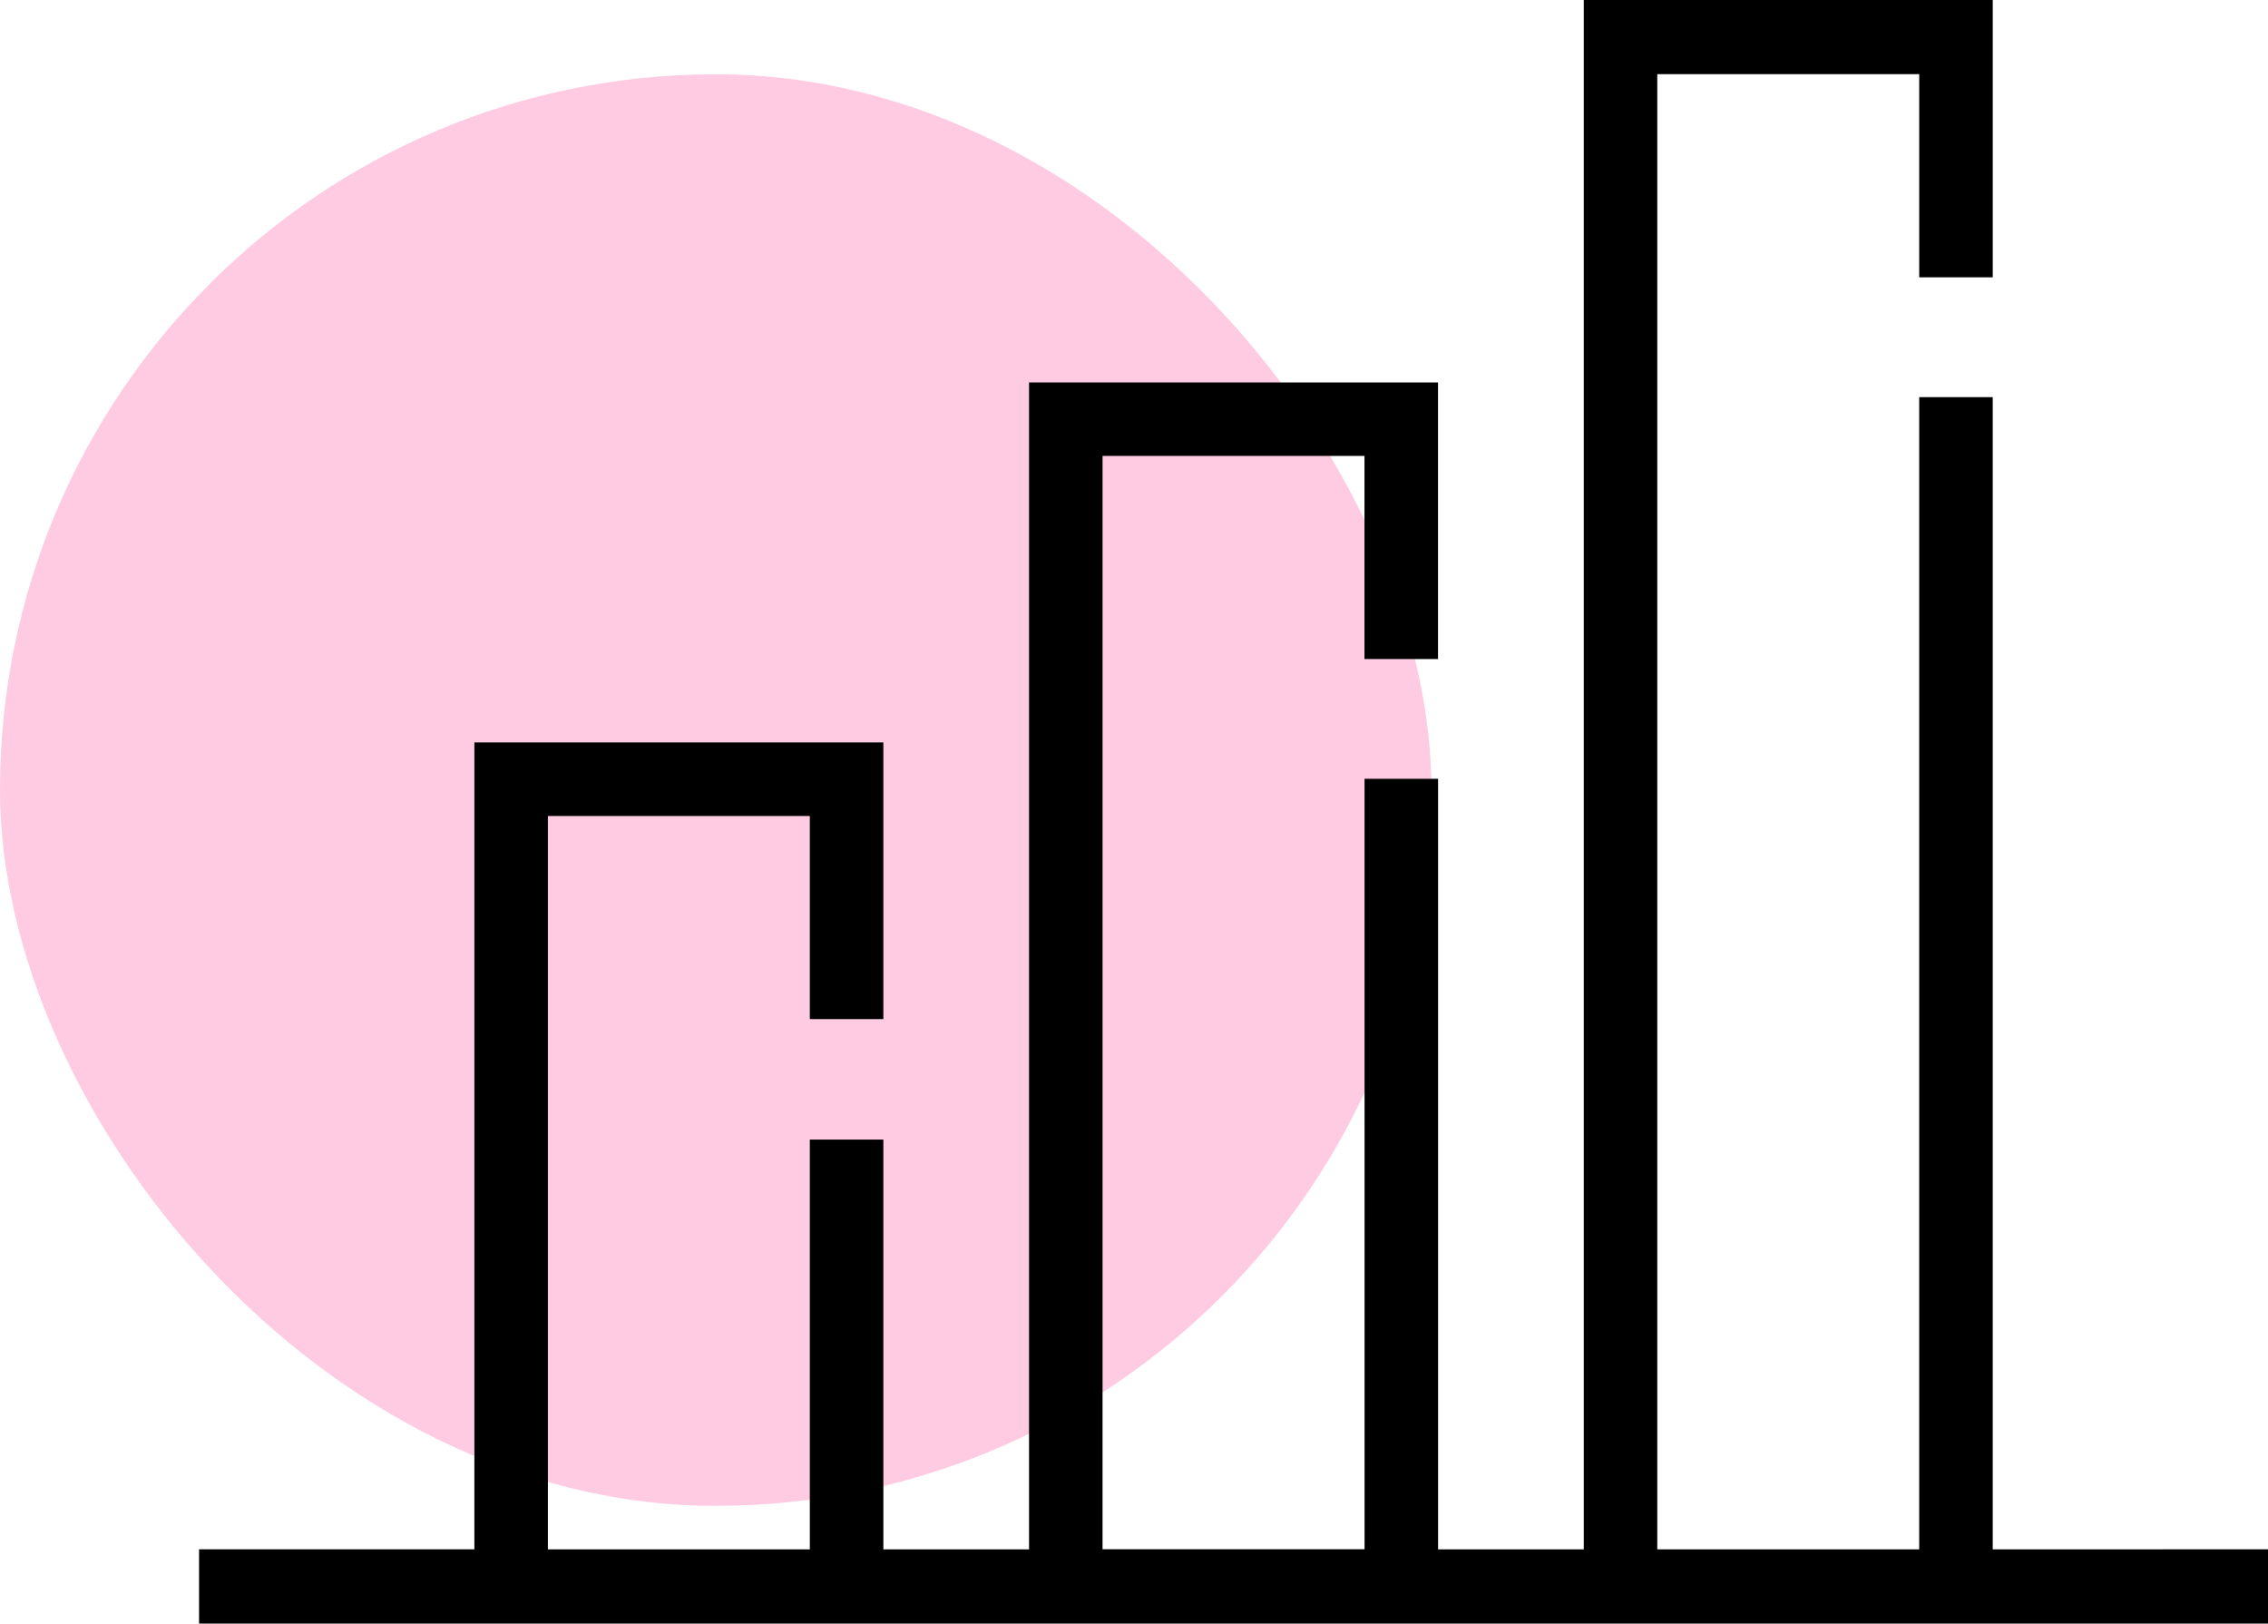
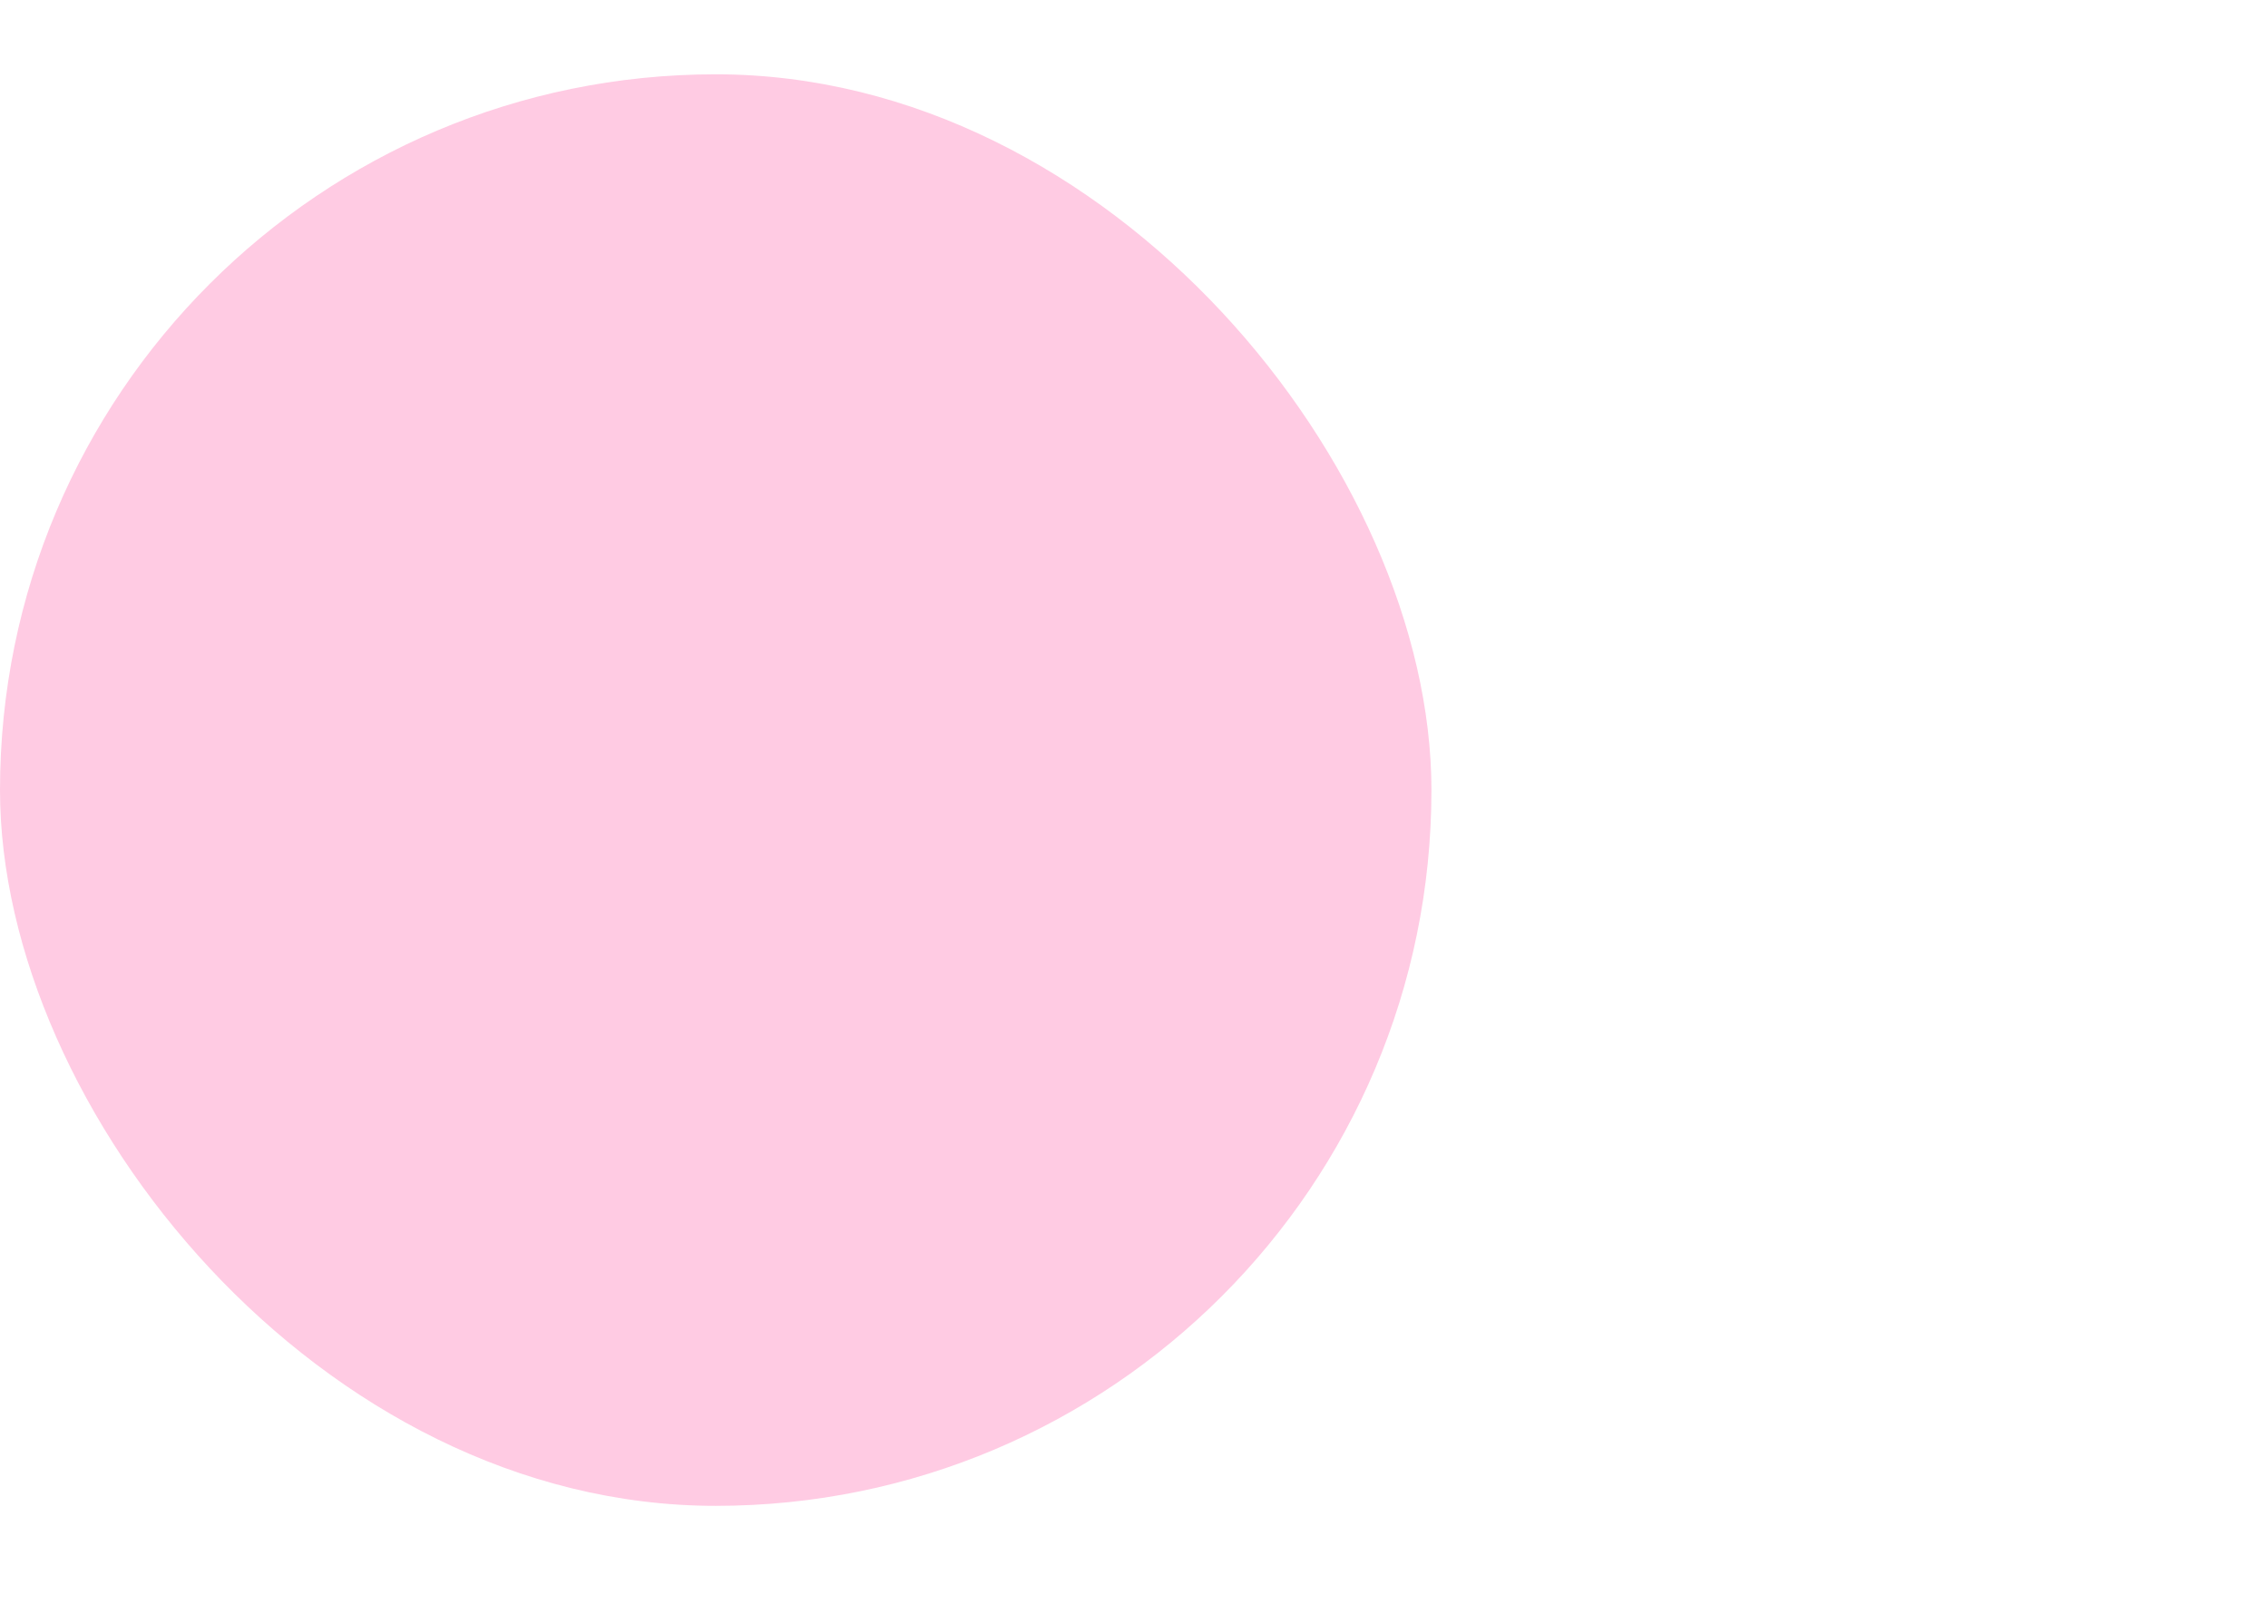
<svg xmlns="http://www.w3.org/2000/svg" width="122" height="87.33" viewBox="0 0 122 87.33">
  <rect id="Rectangle_2041" data-name="Rectangle 2041" width="77" height="77" rx="38.5" transform="translate(0 3.997)" fill="#ff50a1" opacity="0.3" />
-   <path id="BTV_NewIcons_001-04" d="M198.785,212.547V150.572H194.83v61.975h-14.09V133.2h14.09v10.926h3.956V129.21h-22v83.337h-7.836V171.1h-3.956v41.442H150.9v-58.81h14.09v10.926h3.956V149.78h-22v62.766h-7.836v-22.04h-3.956v22.04h-14.09V173.1h14.09v10.926h3.956V169.145h-22v43.4H102.3v3.994H213.592v-3.994Z" transform="translate(-91.592 -129.21)" />
</svg>